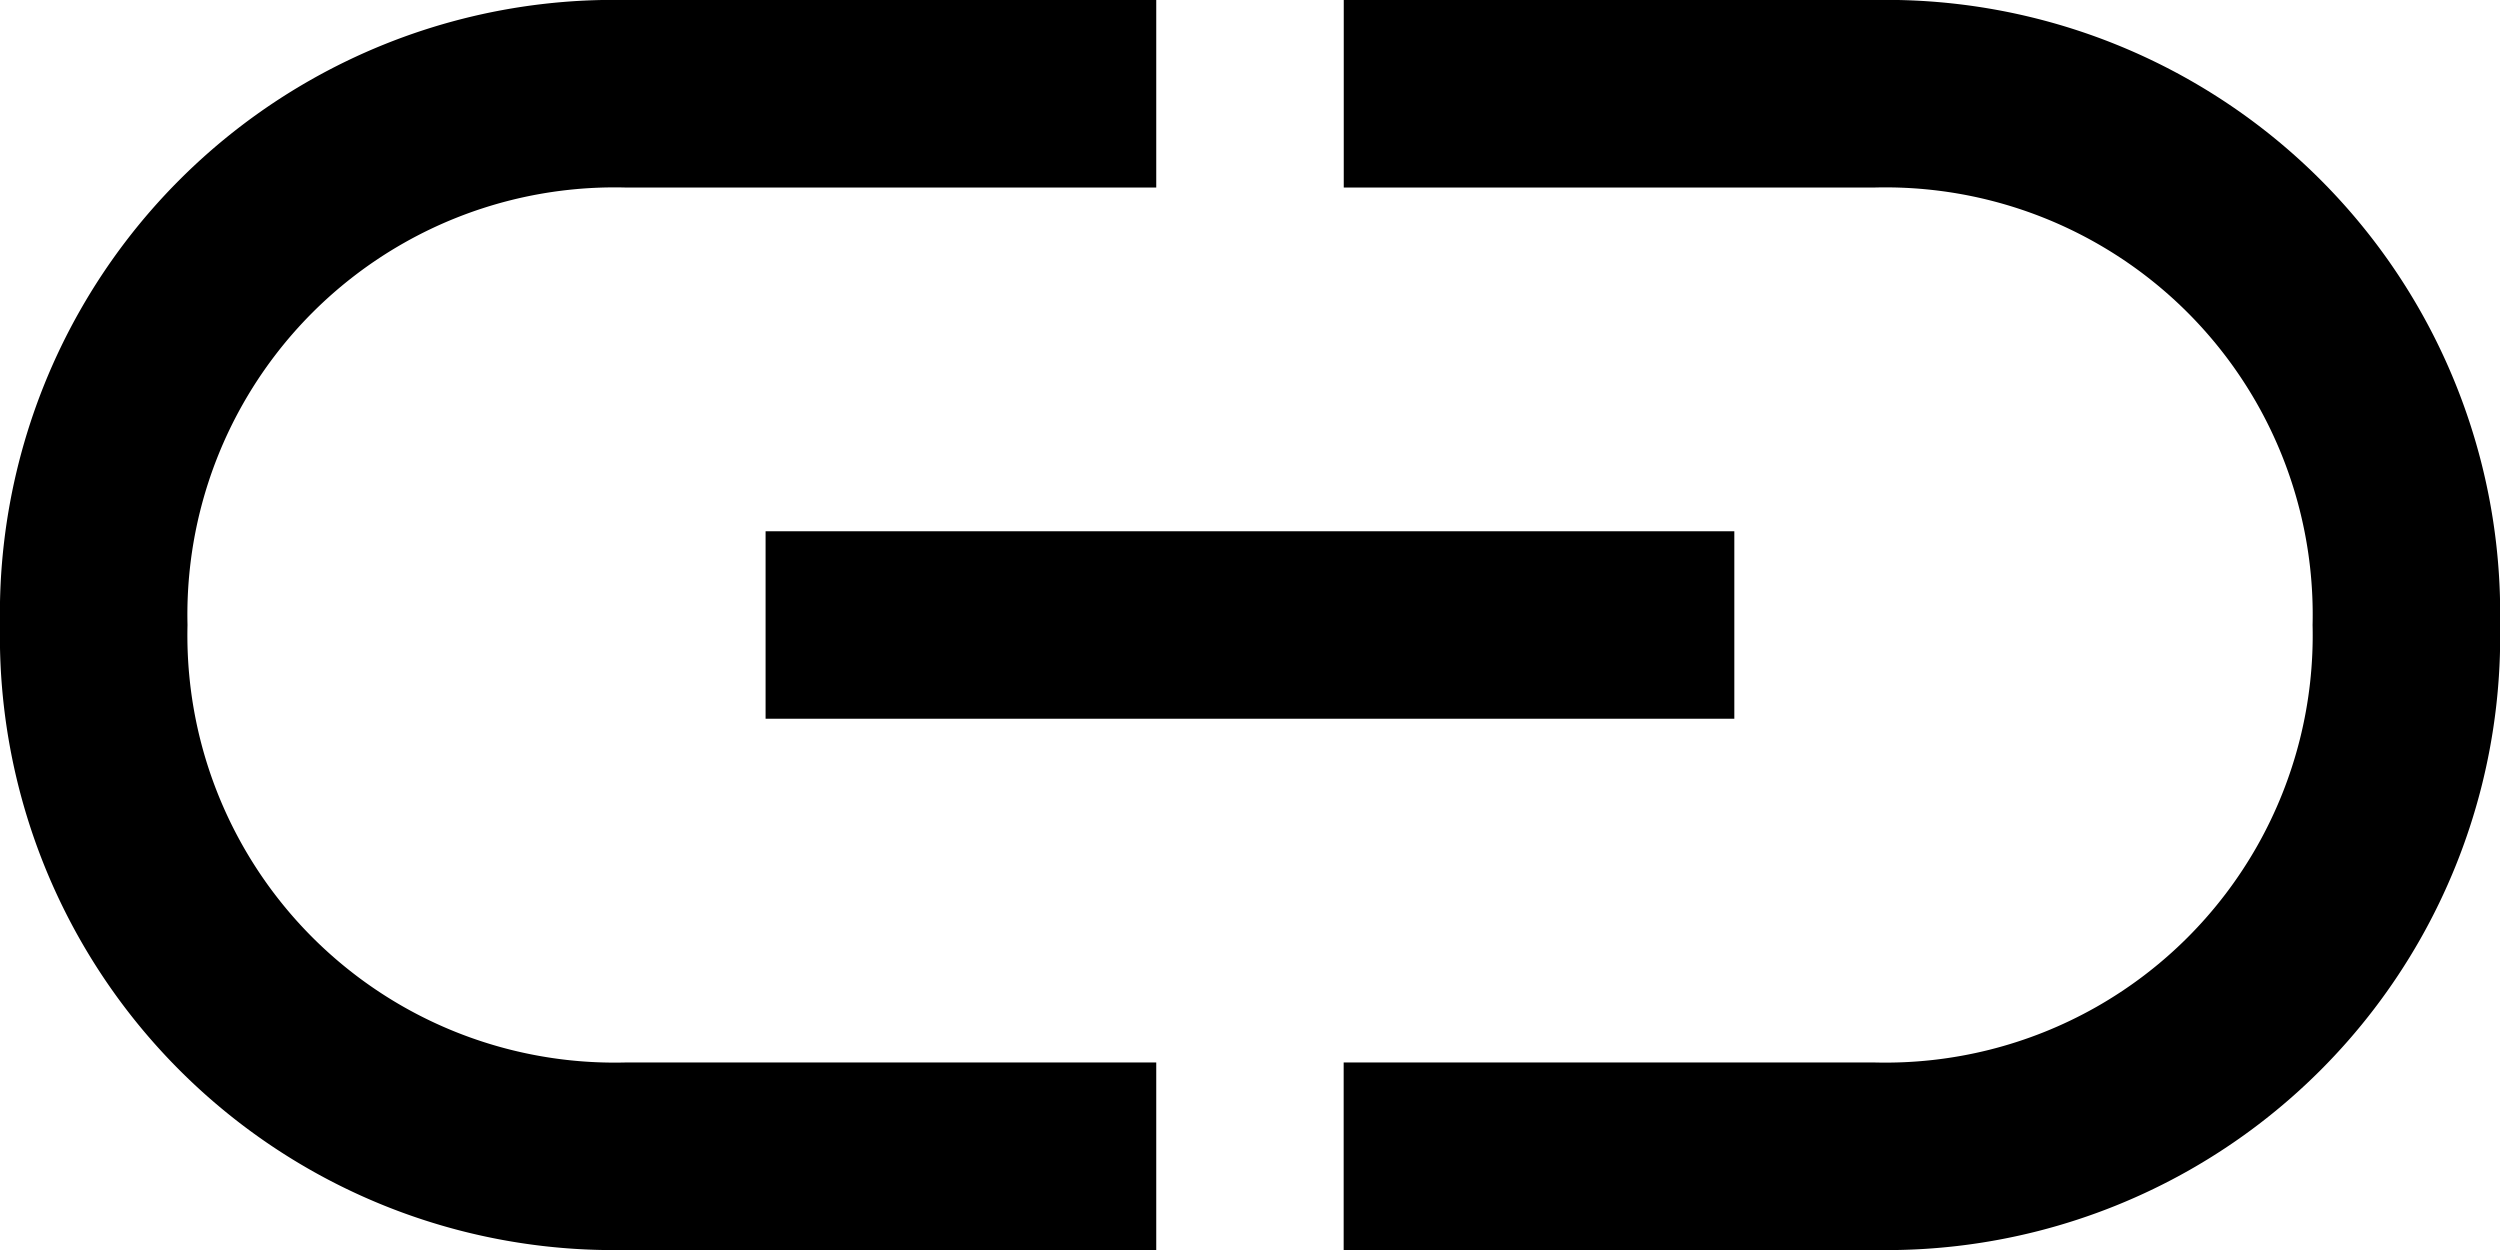
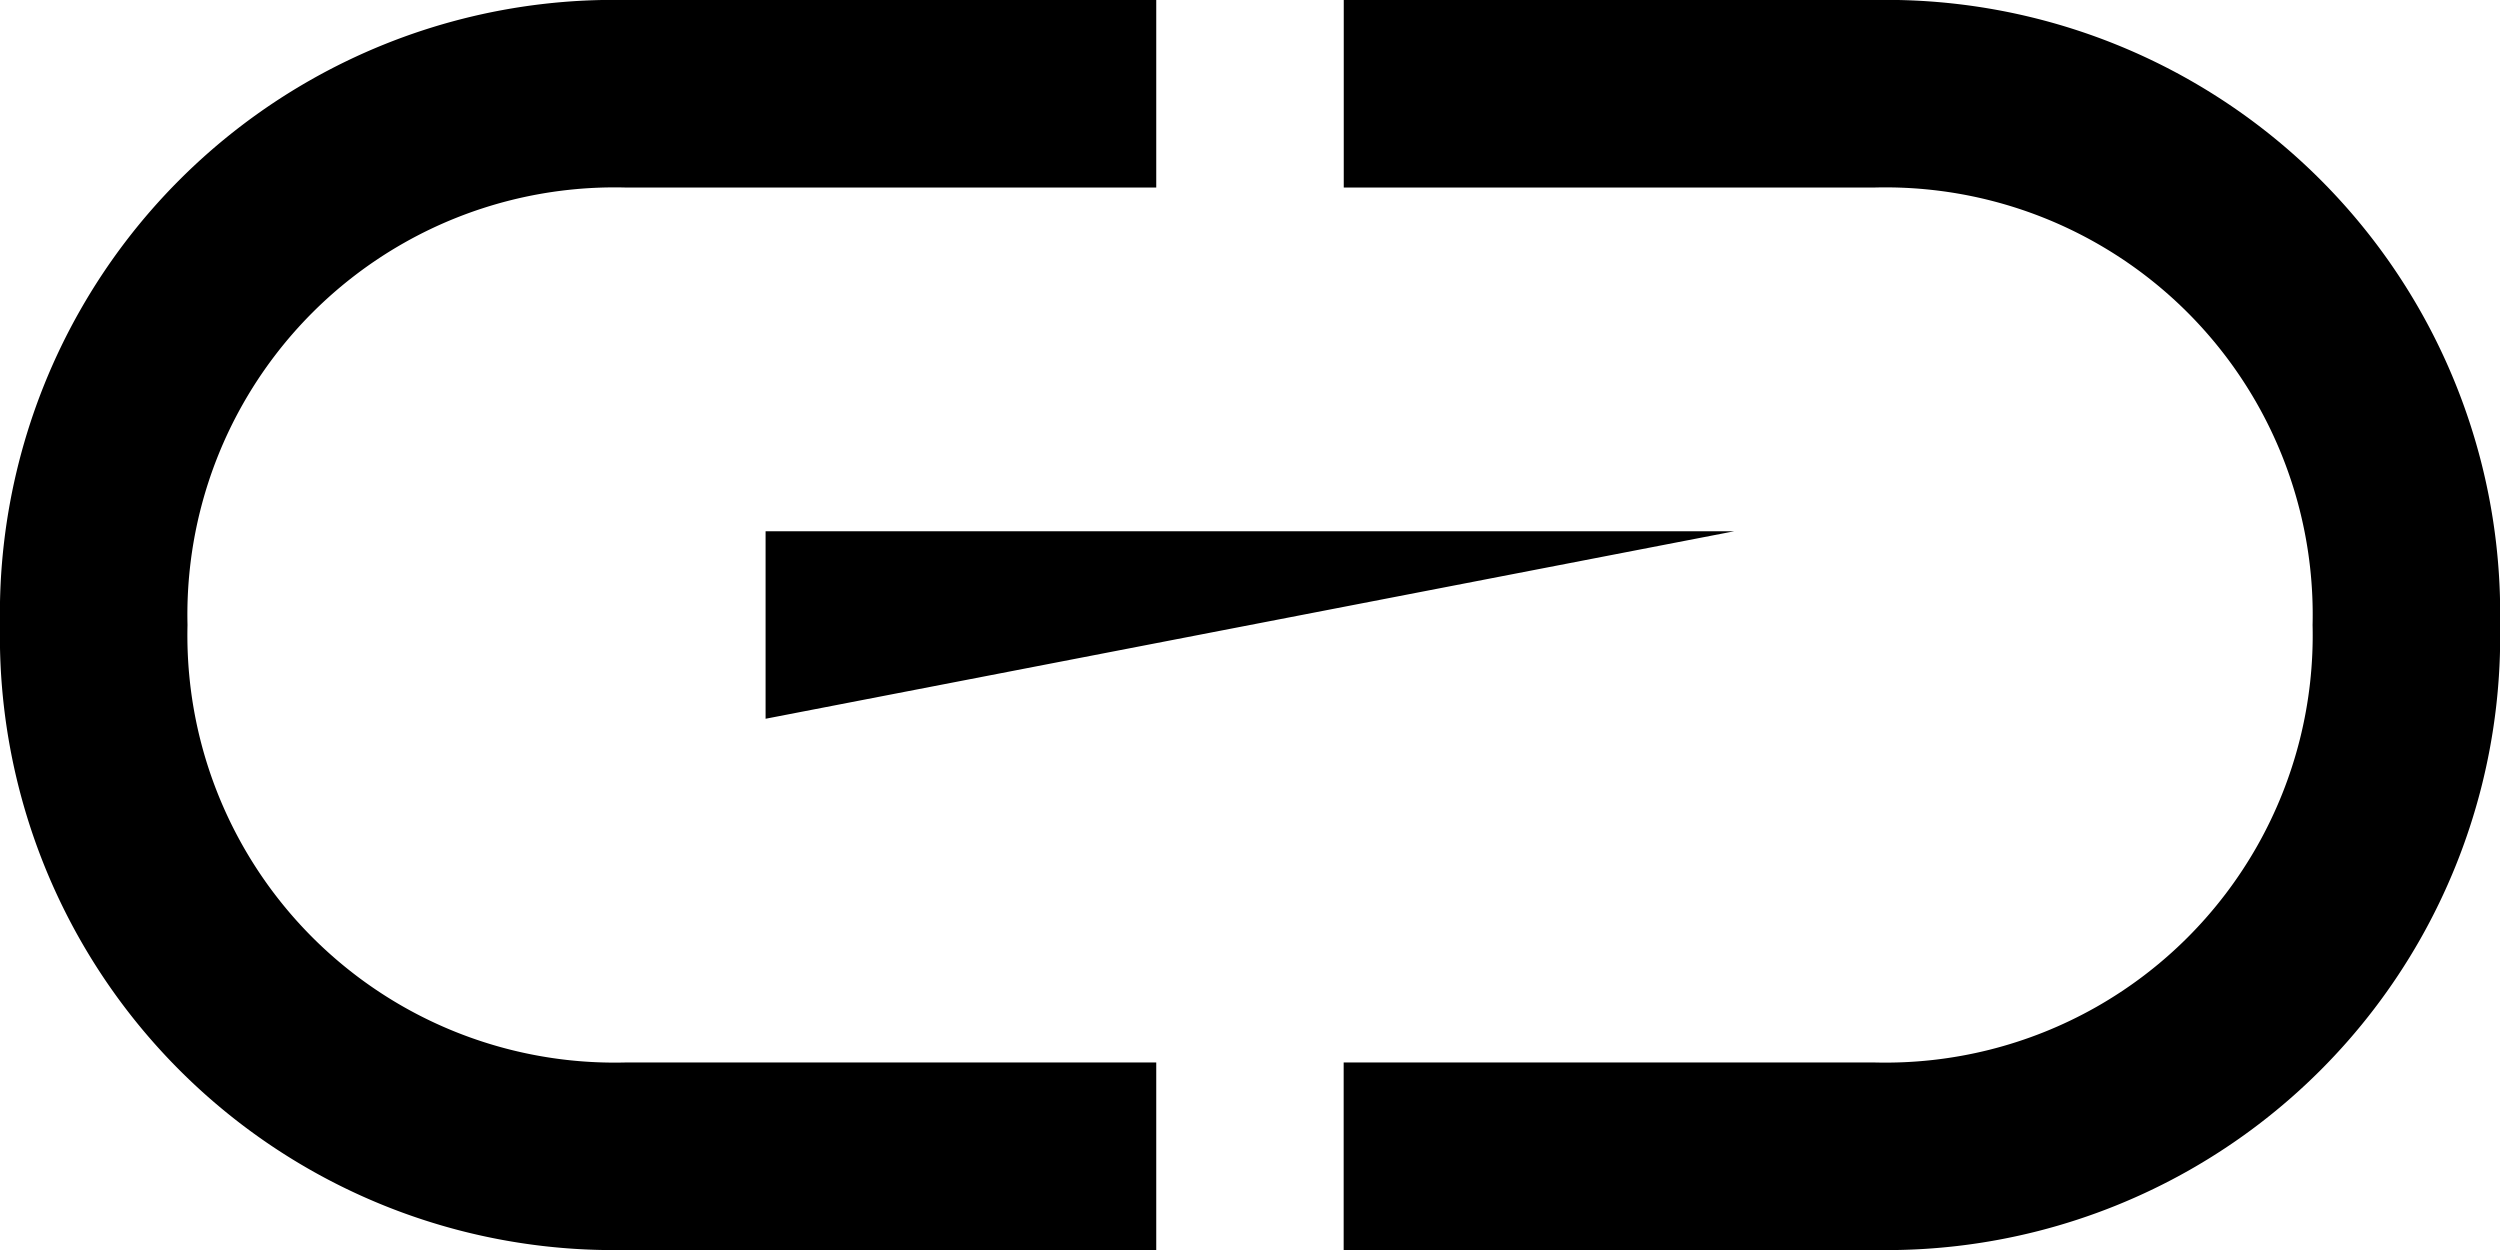
<svg xmlns="http://www.w3.org/2000/svg" width="27.332" height="13.666" viewBox="0 0 27.332 13.666">
-   <path id="link_FILL0_wght400_GRAD0_opsz48" d="M16.641,27.666H10.833A6.711,6.711,0,0,1,4,20.833,6.711,6.711,0,0,1,10.833,14h5.808v2.05H10.833A4.671,4.671,0,0,0,6.05,20.833a4.671,4.671,0,0,0,4.783,4.783h5.808ZM12.37,21.858v-2.05H22.961v2.05Zm6.32,5.808v-2.05H24.5a4.671,4.671,0,0,0,4.783-4.783A4.671,4.671,0,0,0,24.5,16.05H18.691V14H24.5a6.711,6.711,0,0,1,6.833,6.833A6.711,6.711,0,0,1,24.5,27.666Z" transform="translate(-4 -14)" fill="#000000" />
+   <path id="link_FILL0_wght400_GRAD0_opsz48" d="M16.641,27.666H10.833A6.711,6.711,0,0,1,4,20.833,6.711,6.711,0,0,1,10.833,14h5.808v2.05H10.833A4.671,4.671,0,0,0,6.05,20.833a4.671,4.671,0,0,0,4.783,4.783h5.808ZM12.37,21.858v-2.05H22.961Zm6.32,5.808v-2.05H24.5a4.671,4.671,0,0,0,4.783-4.783A4.671,4.671,0,0,0,24.5,16.05H18.691V14H24.5a6.711,6.711,0,0,1,6.833,6.833A6.711,6.711,0,0,1,24.5,27.666Z" transform="translate(-4 -14)" fill="#000000" />
</svg>